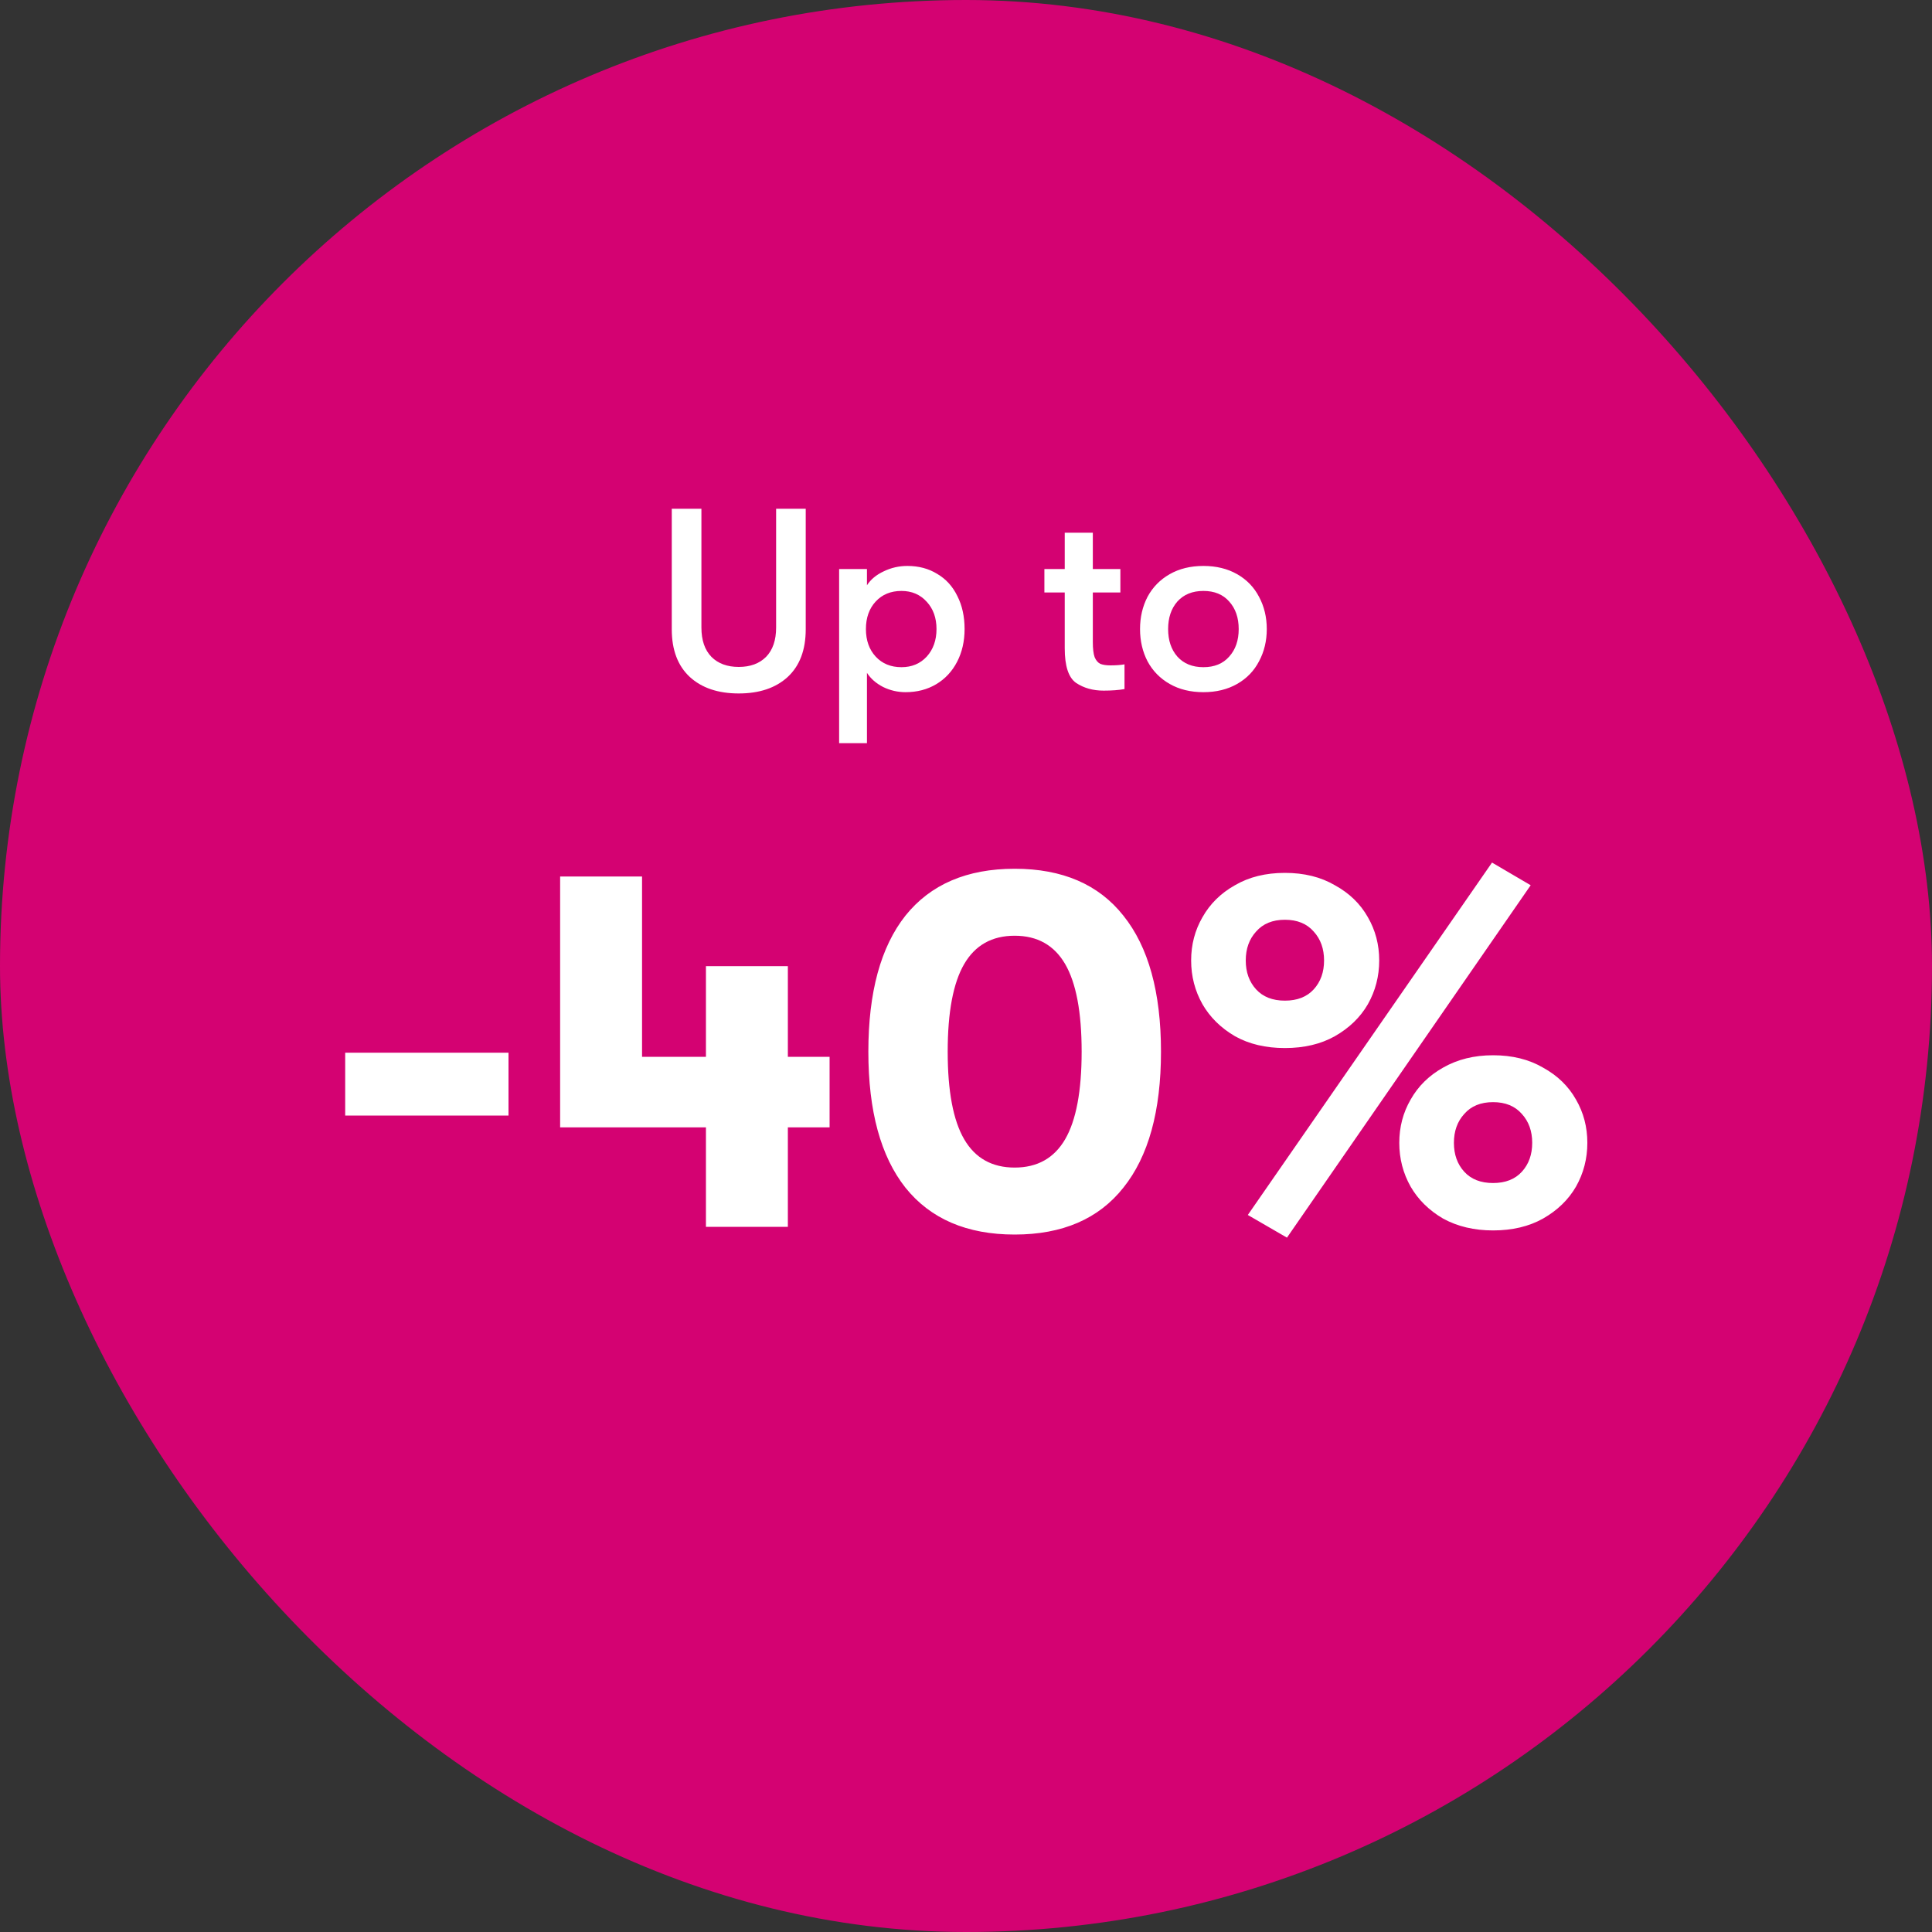
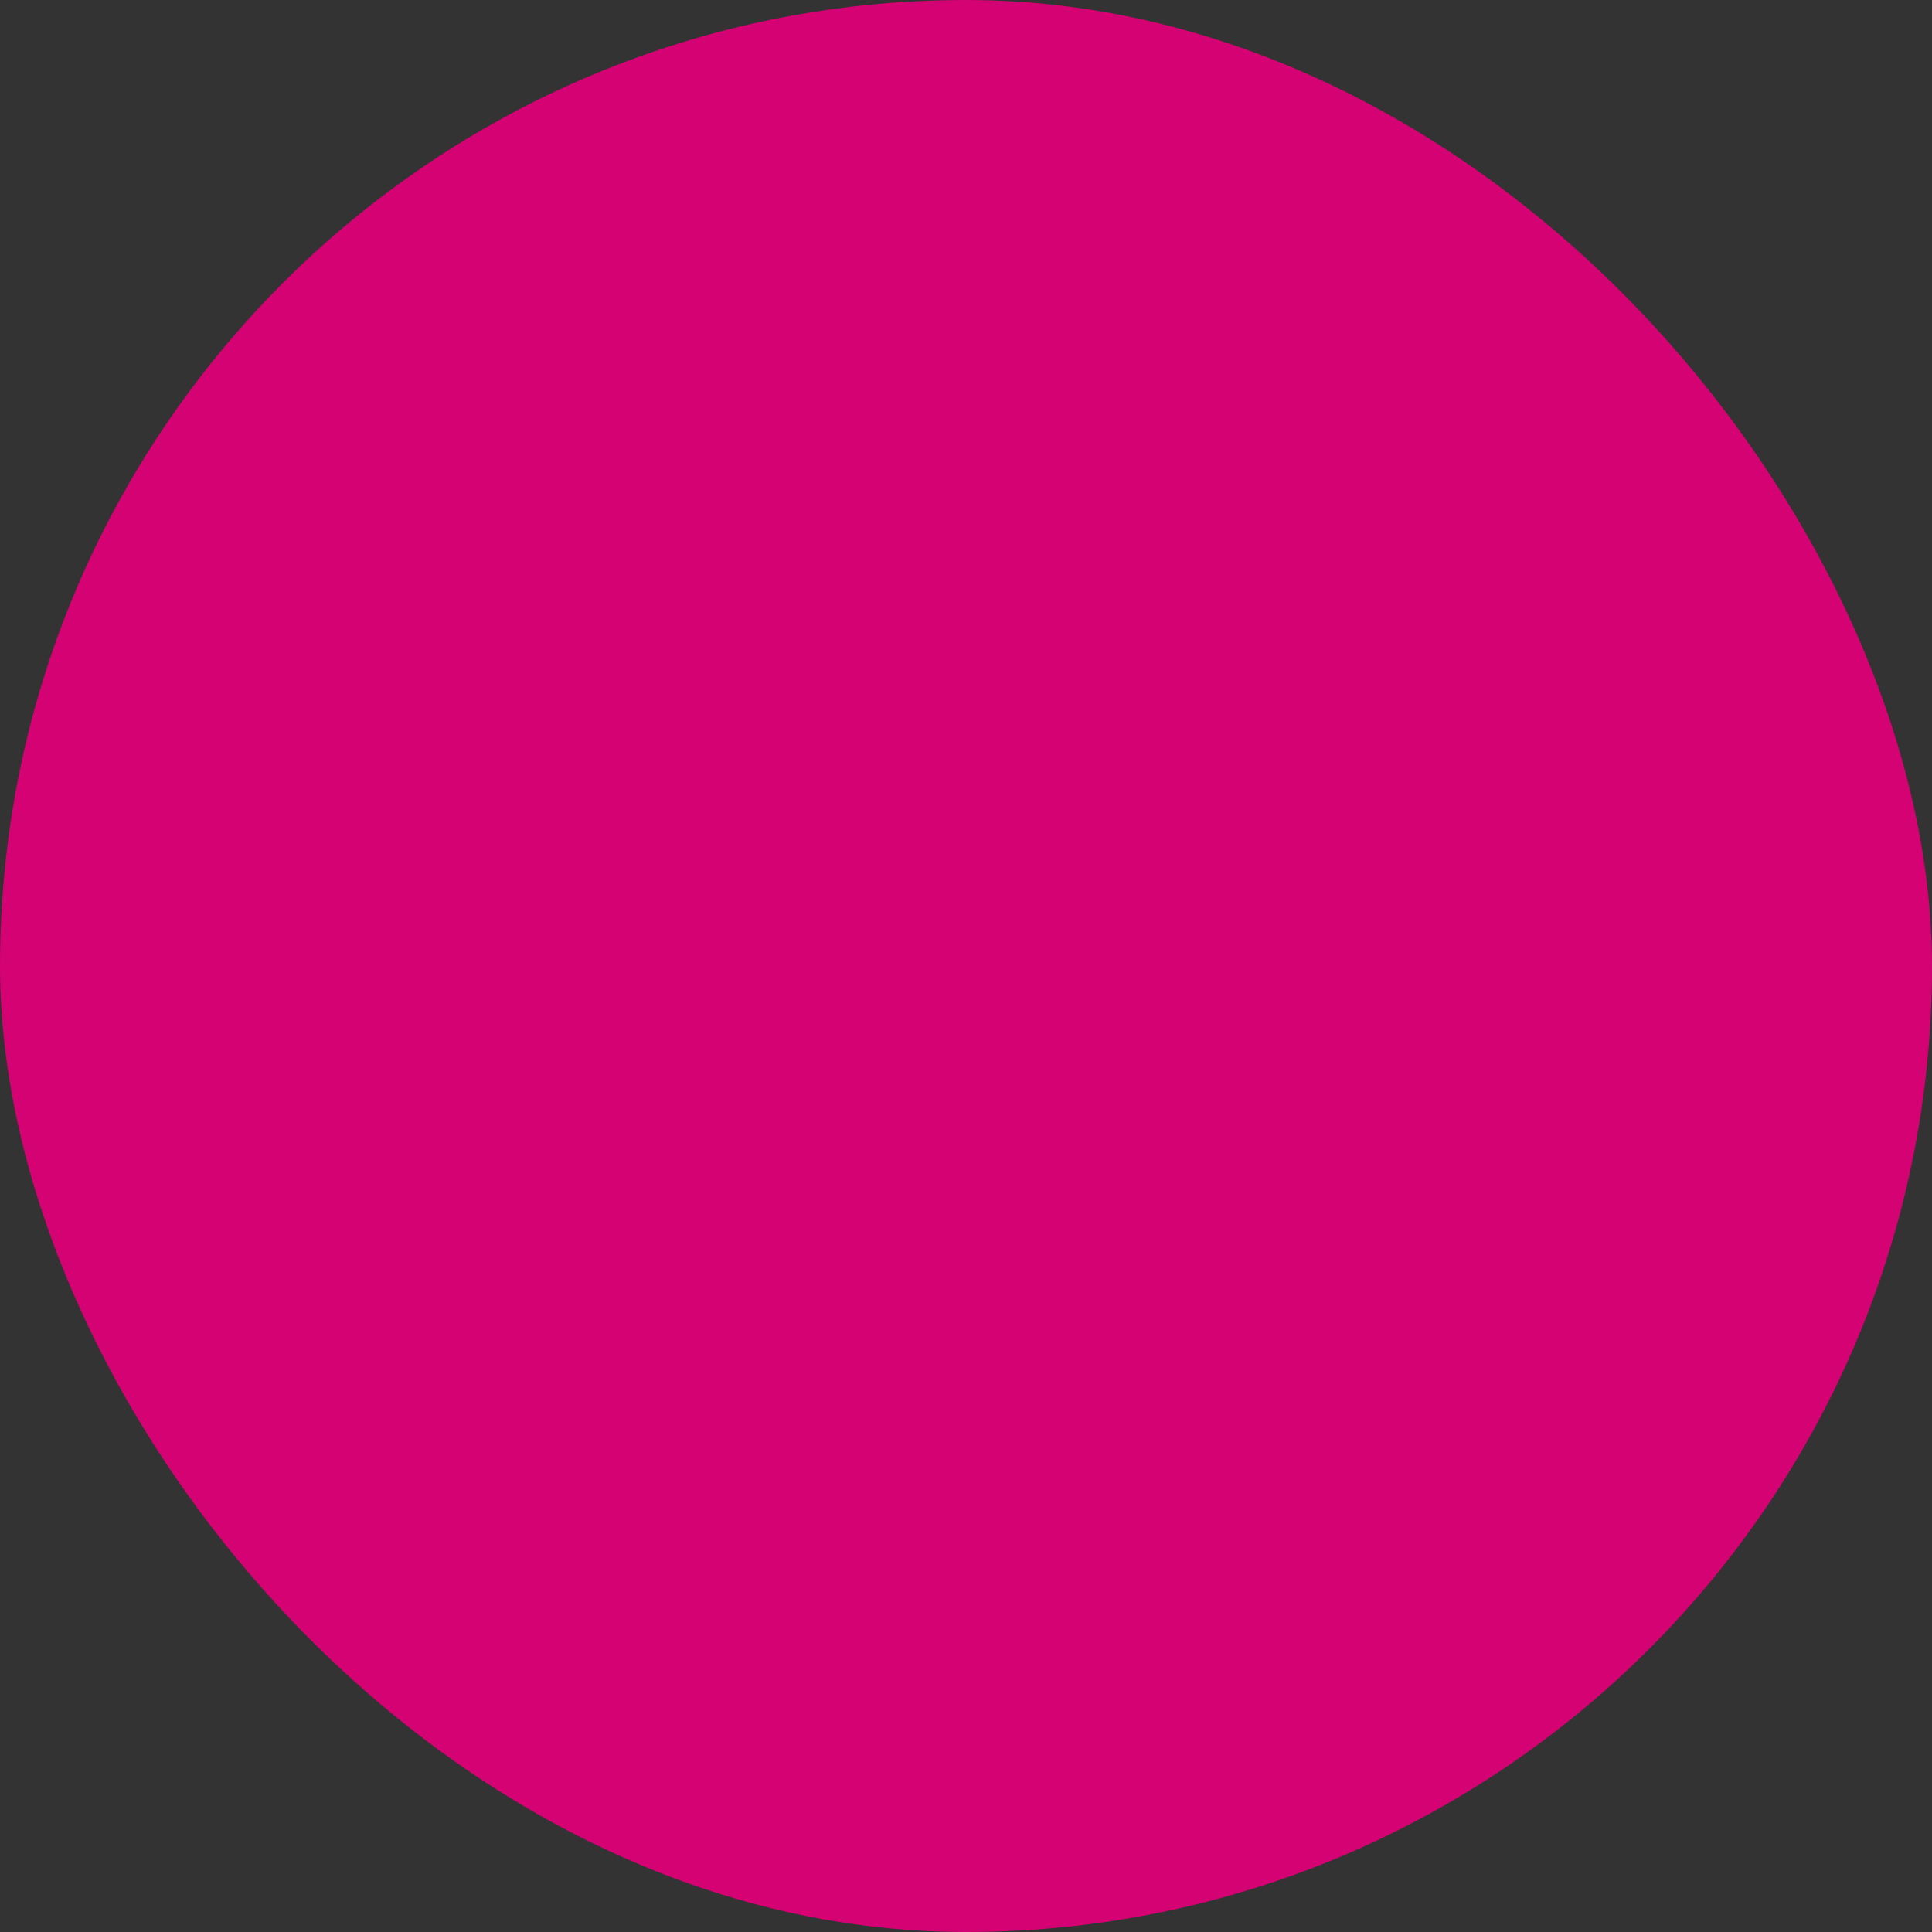
<svg xmlns="http://www.w3.org/2000/svg" width="120" height="120" viewBox="0 0 120 120" fill="none">
  <rect x="0" y="0" width="120" height="120" fill="#333333" stroke="none" />
  <rect width="120" height="120" rx="60" fill="#D40272" />
-   <path d="M45.886 43.072C44.605 43.072 43.592 42.731 42.846 42.048C42.099 41.355 41.725 40.368 41.725 39.088V31.6H43.566V38.976C43.566 39.765 43.773 40.373 44.19 40.8C44.605 41.216 45.171 41.424 45.886 41.424C46.6 41.424 47.166 41.216 47.581 40.8C47.998 40.373 48.206 39.765 48.206 38.976V31.6H50.045V39.088C50.045 40.368 49.672 41.355 48.925 42.048C48.179 42.731 47.166 43.072 45.886 43.072ZM56.36 35.152C57.064 35.152 57.683 35.317 58.216 35.648C58.76 35.968 59.176 36.427 59.464 37.024C59.763 37.611 59.912 38.293 59.912 39.072C59.912 39.829 59.757 40.507 59.448 41.104C59.139 41.701 58.707 42.165 58.152 42.496C57.597 42.827 56.963 42.992 56.248 42.992C55.757 42.992 55.293 42.885 54.856 42.672C54.419 42.448 54.083 42.155 53.848 41.792V46.16H52.12V35.344H53.848V36.352C54.083 35.989 54.429 35.701 54.888 35.488C55.347 35.264 55.837 35.152 56.36 35.152ZM55.992 41.44C56.632 41.44 57.155 41.221 57.56 40.784C57.965 40.336 58.168 39.765 58.168 39.072C58.168 38.379 57.965 37.813 57.56 37.376C57.155 36.928 56.632 36.704 55.992 36.704C55.331 36.704 54.797 36.923 54.392 37.36C53.987 37.797 53.784 38.368 53.784 39.072C53.784 39.776 53.987 40.347 54.392 40.784C54.797 41.221 55.331 41.44 55.992 41.44ZM68.965 41.328C69.317 41.328 69.61 41.307 69.845 41.264V42.8C69.482 42.864 69.05 42.896 68.549 42.896C67.887 42.896 67.317 42.736 66.837 42.416C66.367 42.085 66.133 41.371 66.133 40.272V36.8H64.869V35.344H66.133V33.088H67.877V35.344H69.589V36.8H67.877V39.872C67.877 40.288 67.914 40.603 67.989 40.816C68.074 41.019 68.191 41.157 68.341 41.232C68.501 41.296 68.709 41.328 68.965 41.328ZM74.746 42.992C73.946 42.992 73.247 42.821 72.65 42.48C72.053 42.139 71.594 41.669 71.274 41.072C70.965 40.475 70.81 39.808 70.81 39.072C70.81 38.336 70.965 37.669 71.274 37.072C71.594 36.475 72.053 36.005 72.65 35.664C73.247 35.323 73.946 35.152 74.746 35.152C75.546 35.152 76.245 35.323 76.842 35.664C77.439 36.005 77.893 36.475 78.202 37.072C78.522 37.669 78.682 38.336 78.682 39.072C78.682 39.808 78.522 40.475 78.202 41.072C77.893 41.669 77.439 42.139 76.842 42.48C76.245 42.821 75.546 42.992 74.746 42.992ZM74.746 41.44C75.429 41.44 75.962 41.221 76.346 40.784C76.741 40.347 76.938 39.776 76.938 39.072C76.938 38.368 76.741 37.797 76.346 37.36C75.962 36.923 75.429 36.704 74.746 36.704C74.063 36.704 73.525 36.923 73.13 37.36C72.746 37.797 72.554 38.368 72.554 39.072C72.554 39.776 72.746 40.347 73.13 40.784C73.525 41.221 74.063 41.44 74.746 41.44Z" fill="white" />
-   <path d="M21.44 65.384H31.584V69.288H21.44V65.384ZM51.527 70.024H48.935V76.2H43.847V70.024H34.791V54.44H39.879V65.64H43.847V60.008H48.935V65.64H51.527V70.024ZM63.023 76.68C60.057 76.68 57.796 75.709 56.239 73.768C54.703 71.827 53.935 69.011 53.935 65.32C53.935 61.629 54.703 58.813 56.239 56.872C57.796 54.931 60.057 53.96 63.023 53.96C65.988 53.96 68.239 54.931 69.775 56.872C71.332 58.813 72.111 61.629 72.111 65.32C72.111 69.011 71.332 71.827 69.775 73.768C68.239 75.709 65.988 76.68 63.023 76.68ZM63.023 72.52C64.431 72.52 65.476 71.933 66.159 70.76C66.841 69.587 67.183 67.773 67.183 65.32C67.183 62.867 66.841 61.053 66.159 59.88C65.476 58.707 64.431 58.12 63.023 58.12C61.615 58.12 60.569 58.707 59.887 59.88C59.204 61.053 58.863 62.867 58.863 65.32C58.863 67.773 59.204 69.587 59.887 70.76C60.569 71.933 61.615 72.52 63.023 72.52ZM77.504 75.464L92.672 53.576L95.073 54.984L79.936 76.872L77.504 75.464ZM79.808 65.096C78.614 65.096 77.579 64.851 76.704 64.36C75.83 63.848 75.158 63.187 74.689 62.376C74.219 61.544 73.984 60.637 73.984 59.656C73.984 58.675 74.219 57.779 74.689 56.968C75.158 56.136 75.83 55.475 76.704 54.984C77.579 54.472 78.614 54.216 79.808 54.216C81.003 54.216 82.038 54.472 82.912 54.984C83.808 55.475 84.491 56.136 84.96 56.968C85.43 57.779 85.665 58.675 85.665 59.656C85.665 60.637 85.43 61.544 84.96 62.376C84.491 63.187 83.808 63.848 82.912 64.36C82.038 64.851 81.003 65.096 79.808 65.096ZM79.808 62.152C80.576 62.152 81.174 61.917 81.6 61.448C82.027 60.979 82.24 60.381 82.24 59.656C82.24 58.931 82.027 58.333 81.6 57.864C81.174 57.373 80.576 57.128 79.808 57.128C79.04 57.128 78.443 57.373 78.016 57.864C77.59 58.333 77.376 58.931 77.376 59.656C77.376 60.381 77.59 60.979 78.016 61.448C78.443 61.917 79.04 62.152 79.808 62.152ZM92.737 76.424C91.563 76.424 90.528 76.179 89.632 75.688C88.758 75.176 88.086 74.515 87.617 73.704C87.147 72.872 86.912 71.965 86.912 70.984C86.912 70.003 87.147 69.107 87.617 68.296C88.086 67.464 88.758 66.803 89.632 66.312C90.528 65.8 91.563 65.544 92.737 65.544C93.931 65.544 94.966 65.8 95.841 66.312C96.737 66.803 97.419 67.464 97.888 68.296C98.358 69.107 98.593 70.003 98.593 70.984C98.593 71.965 98.358 72.872 97.888 73.704C97.419 74.515 96.737 75.176 95.841 75.688C94.966 76.179 93.931 76.424 92.737 76.424ZM92.737 73.48C93.504 73.48 94.102 73.245 94.528 72.776C94.955 72.307 95.168 71.709 95.168 70.984C95.168 70.259 94.955 69.661 94.528 69.192C94.102 68.701 93.504 68.456 92.737 68.456C91.969 68.456 91.371 68.701 90.945 69.192C90.518 69.661 90.305 70.259 90.305 70.984C90.305 71.709 90.518 72.307 90.945 72.776C91.371 73.245 91.969 73.48 92.737 73.48Z" fill="white" />
</svg>